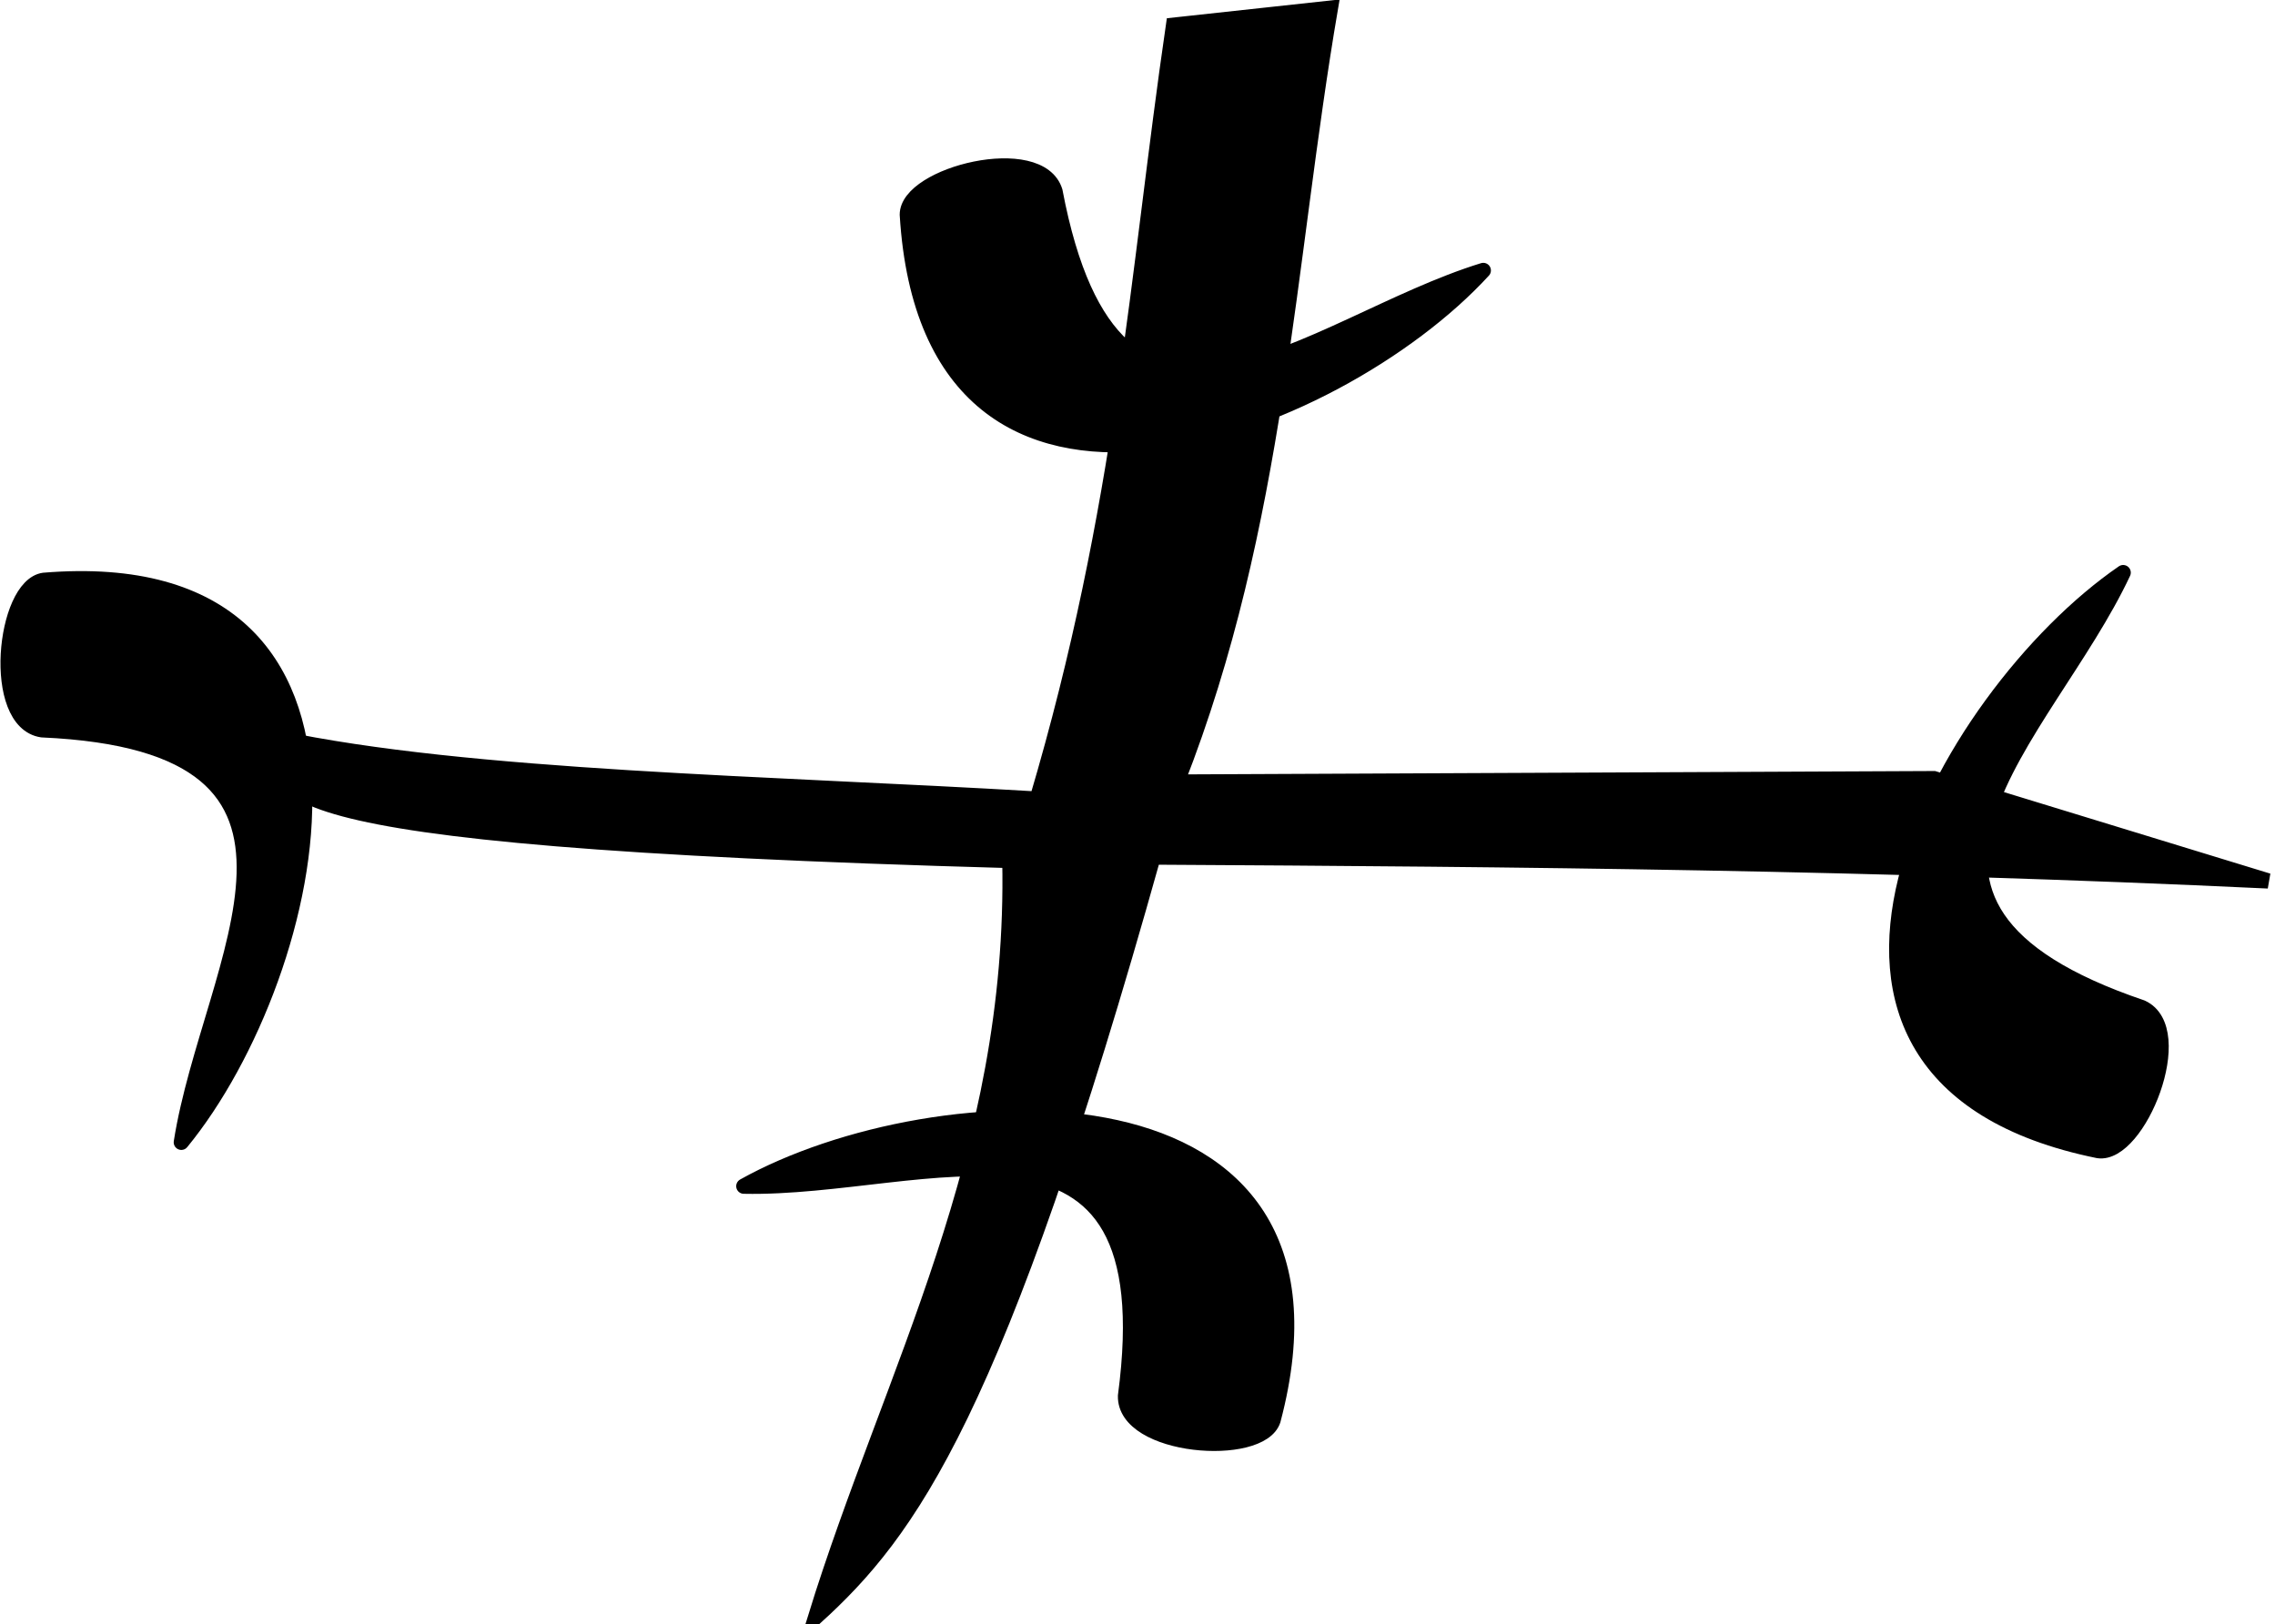
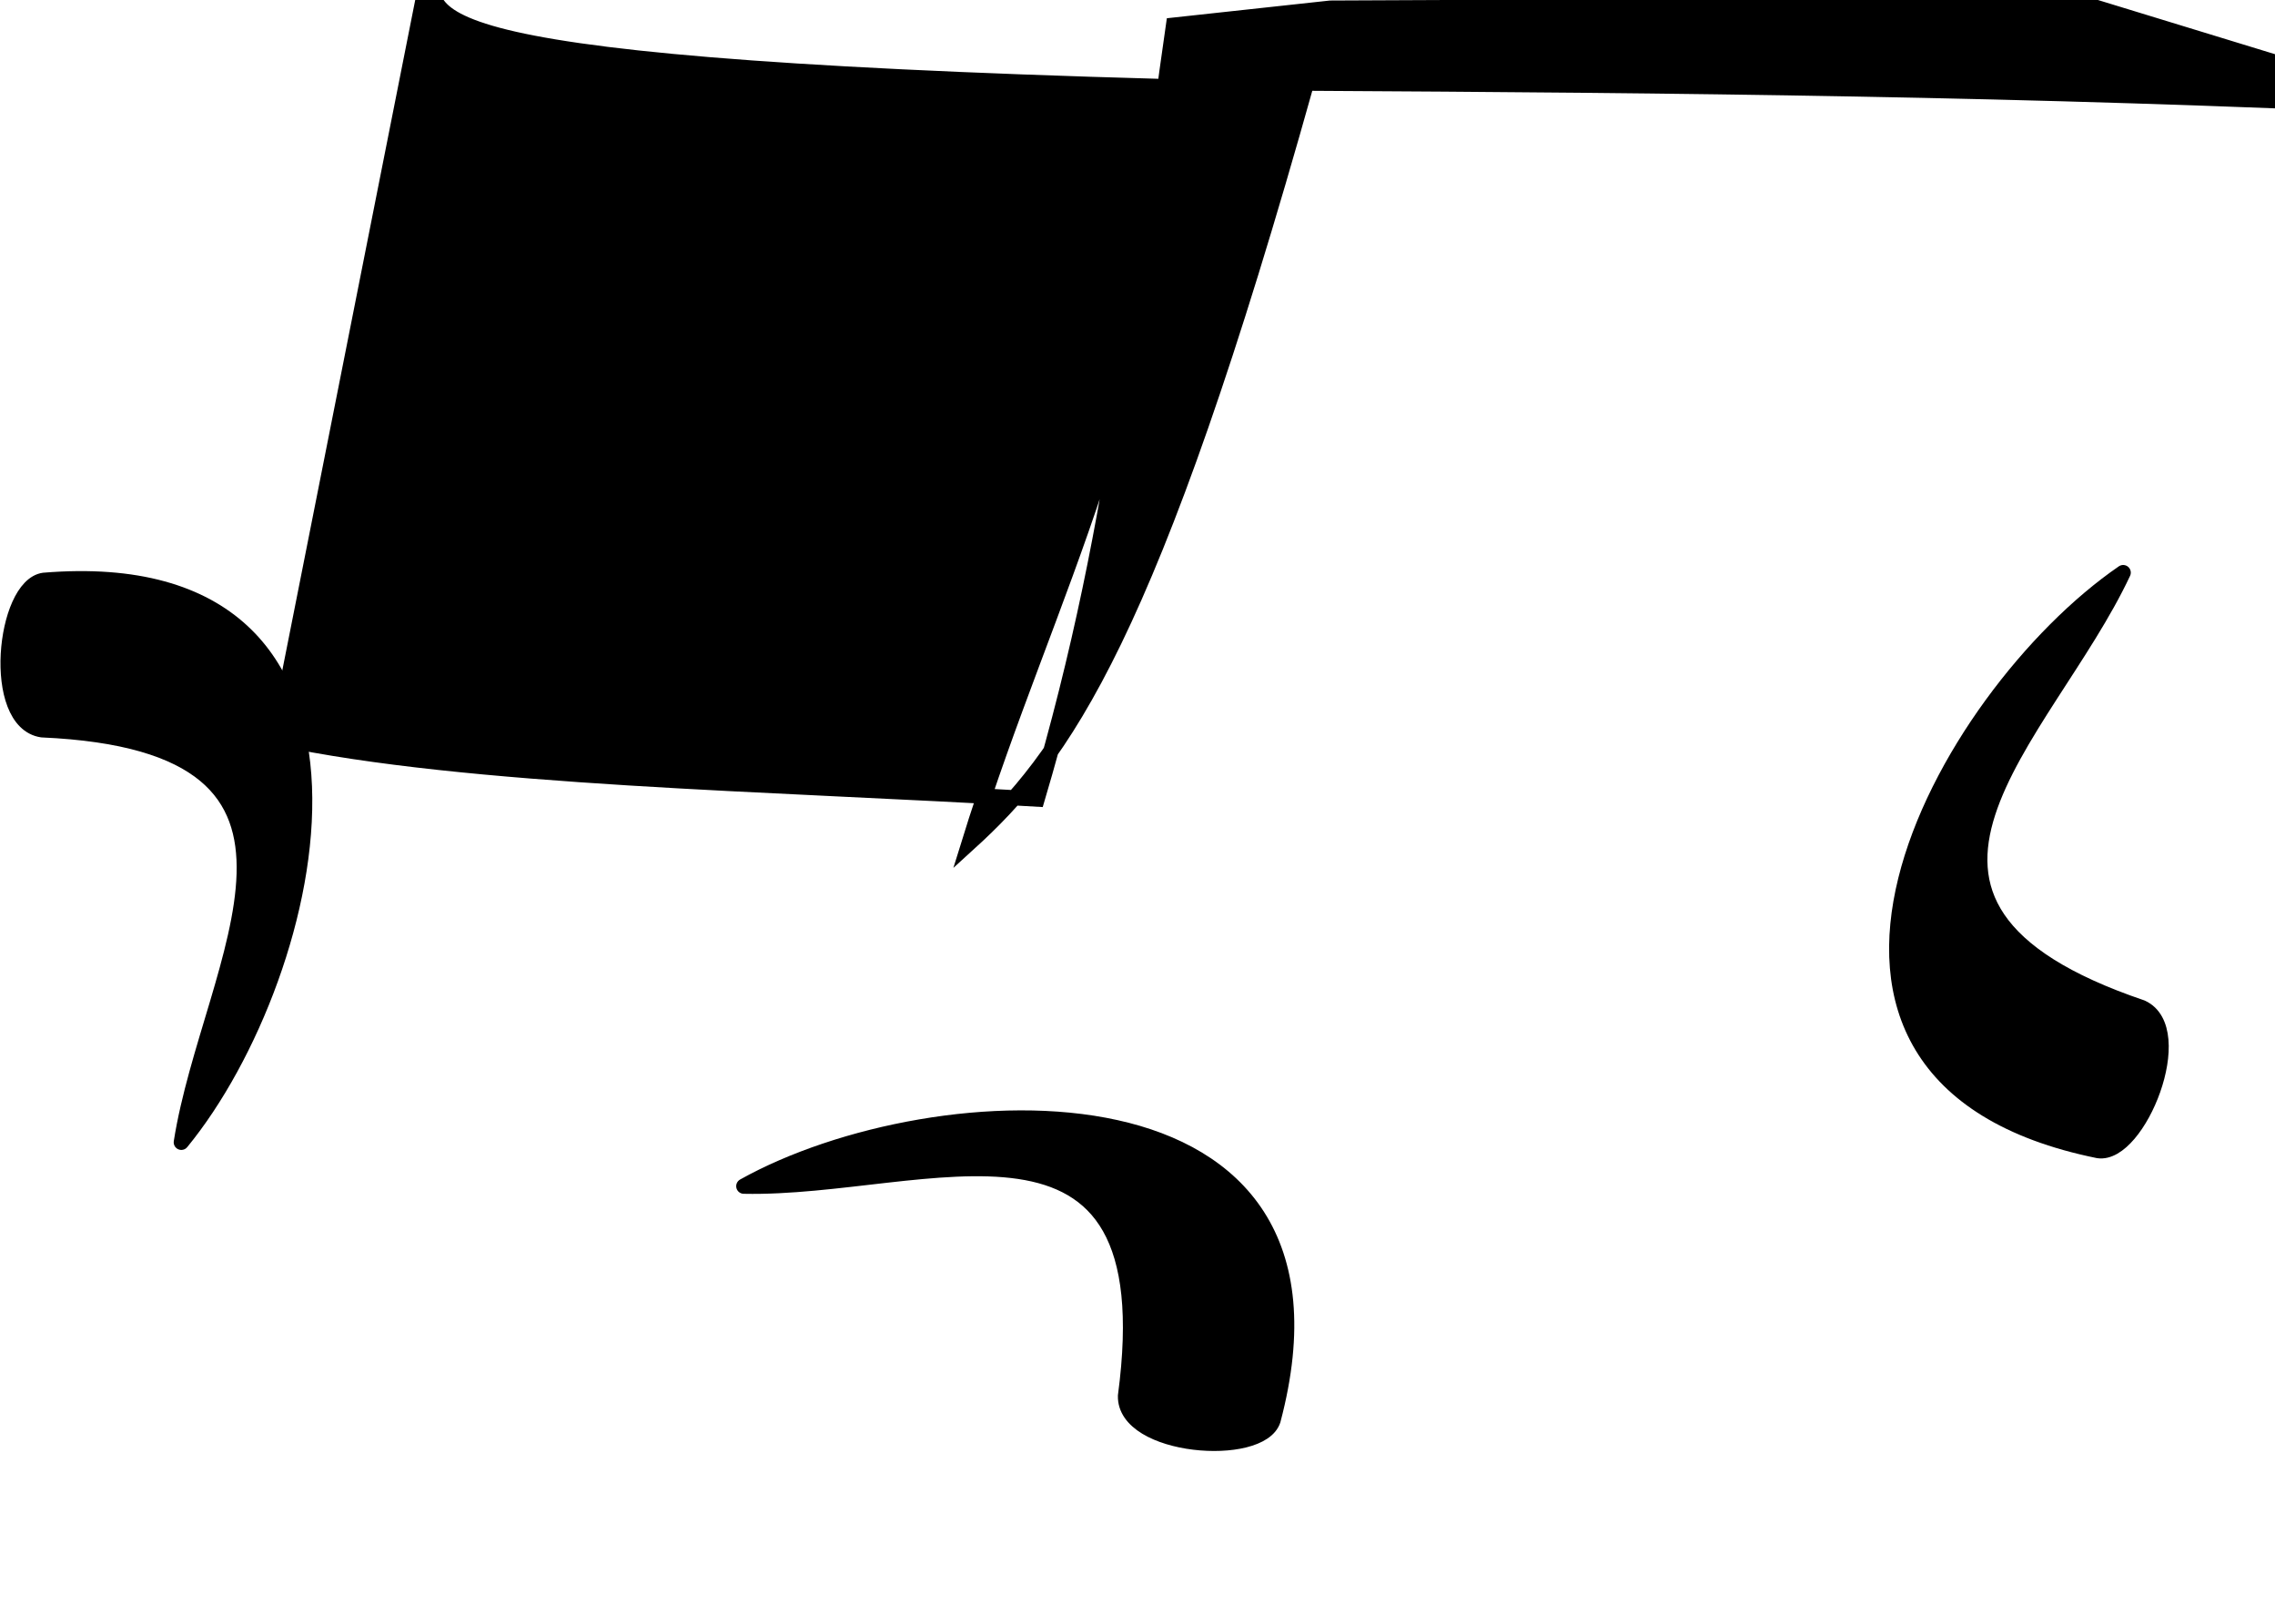
<svg xmlns="http://www.w3.org/2000/svg" version="1.1" viewBox="0 0 488.28 348.68">
  <g transform="translate(-37.179 -70.268)">
    <g transform="matrix(3.478,0,0,3.478,-843.15,-894.79)" stroke="#000" stroke-width=".941px">
      <path d="m255.7 322.52c-3.21-0.488-2.353-8.884 0.121-9.226 23.025-1.9 17.016 24.27 8.482 34.688 1.744-11.114 11.472-24.575-8.602-25.461z" color="#000000" stroke-linecap="round" stroke-linejoin="round" />
-       <path d="m270.19 323.01c11.844 2.529 30.432 2.809 46.926 3.788 5.348-18.041 6.162-32.304 8.417-47.768l9.68-1.052c-2.72 15.922-3.221 31.845-9.469 47.768l46.715-0.21 20.622 6.313c-24.377-1.147-45.96-1.344-68.81-1.473-9.65 34.462-15.037 41.648-20.833 46.926 4.687-15.158 12.372-28.518 11.994-46.715-49.779-1.381-44.695-4.571-45.242-7.575z" color="#000000" />
+       <path d="m270.19 323.01c11.844 2.529 30.432 2.809 46.926 3.788 5.348-18.041 6.162-32.304 8.417-47.768l9.68-1.052l46.715-0.21 20.622 6.313c-24.377-1.147-45.96-1.344-68.81-1.473-9.65 34.462-15.037 41.648-20.833 46.926 4.687-15.158 12.372-28.518 11.994-46.715-49.779-1.381-44.695-4.571-45.242-7.575z" color="#000000" />
      <path d="m385.29 339.67c2.946 1.364-0.22 9.188-2.69 8.826-22.641-4.601-9.568-28.054 1.535-35.677-4.776 10.186-17.874 20.397 1.156 26.85z" color="#000000" stroke-linecap="round" stroke-linejoin="round" />
      <path d="m322.57 363.63c-0.084 3.246 8.333 3.877 9.104 1.502 5.914-22.334-20.904-21.015-32.659-14.442 11.247 0.235 26.208-6.978 23.555 12.94z" color="#000000" stroke-linecap="round" stroke-linejoin="round" />
-       <path d="m318.22 289.29c-0.941-3.107-9.129-1.06-9.115 1.437 1.408 23.06 26.451 13.376 35.543 3.441-10.751 3.313-22.684 14.864-26.429-4.878z" color="#000000" stroke-linecap="round" stroke-linejoin="round" />
    </g>
  </g>
</svg>